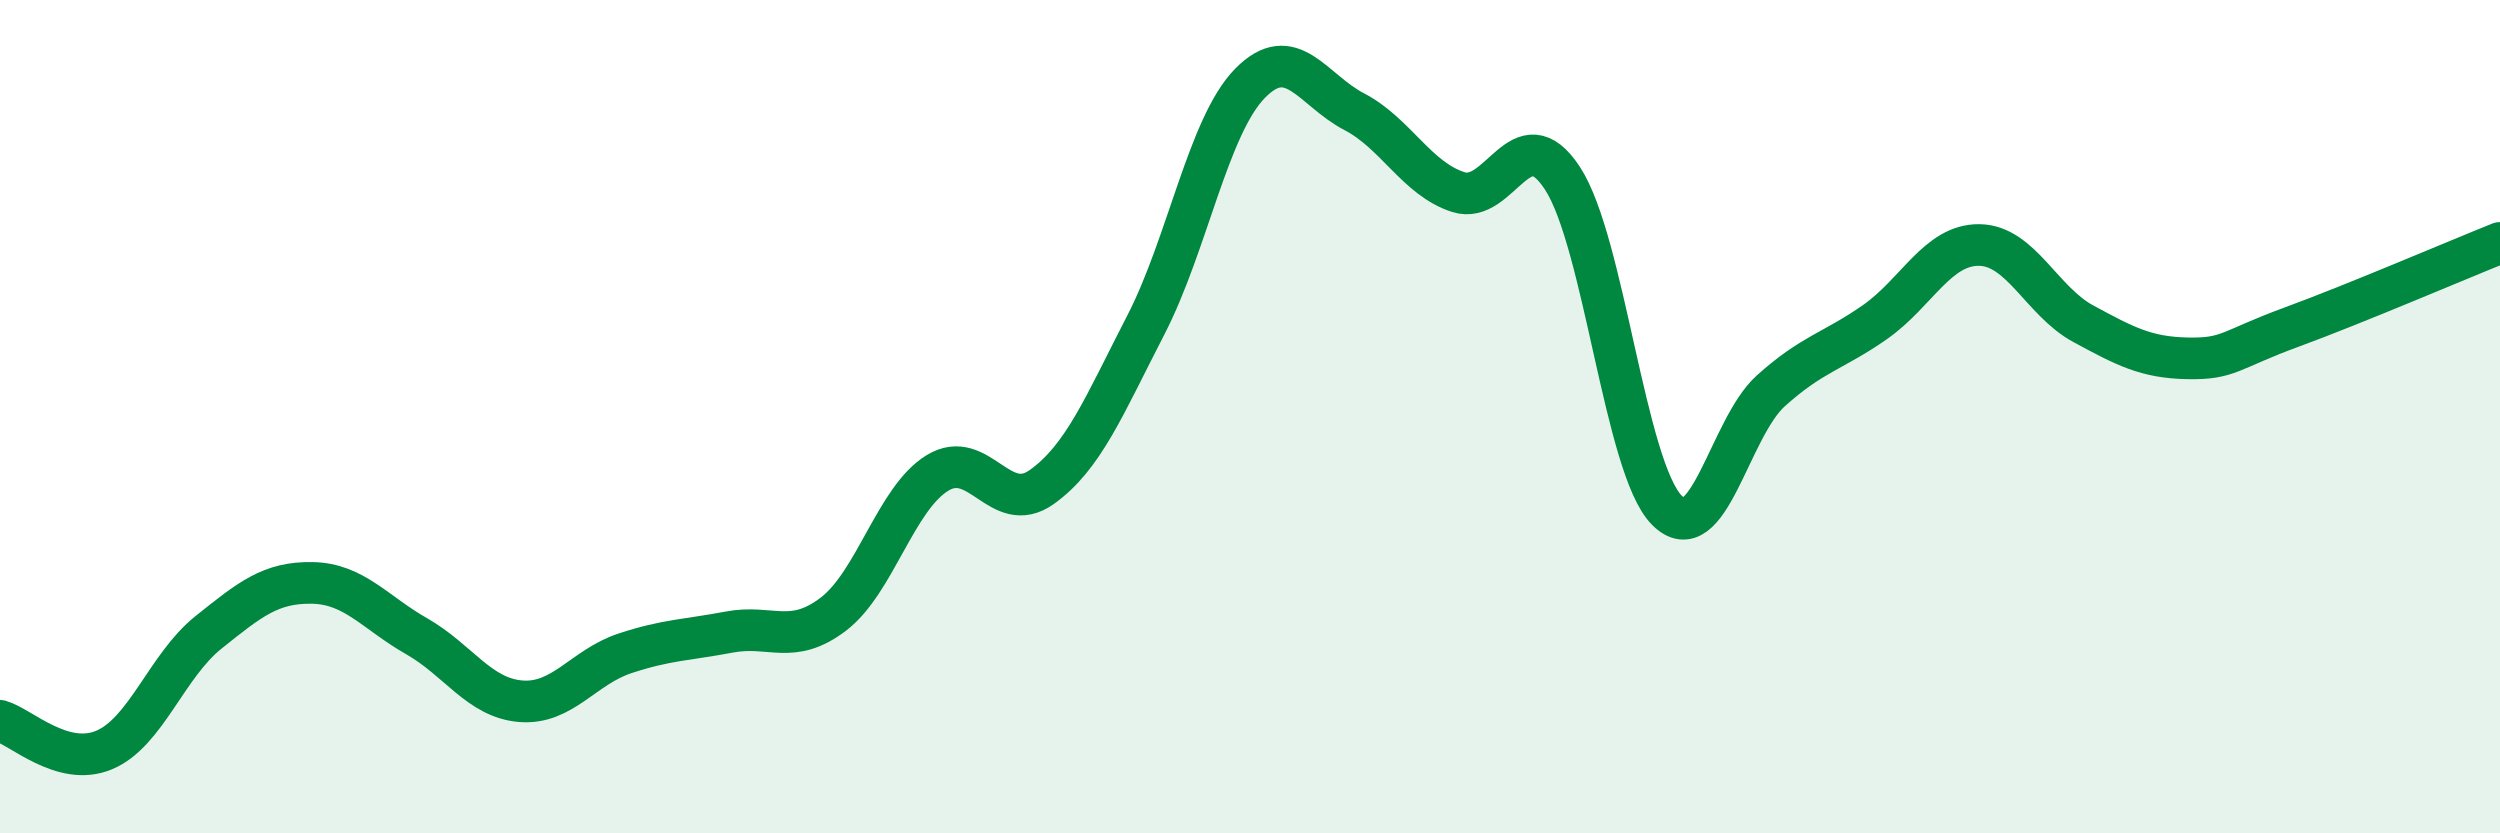
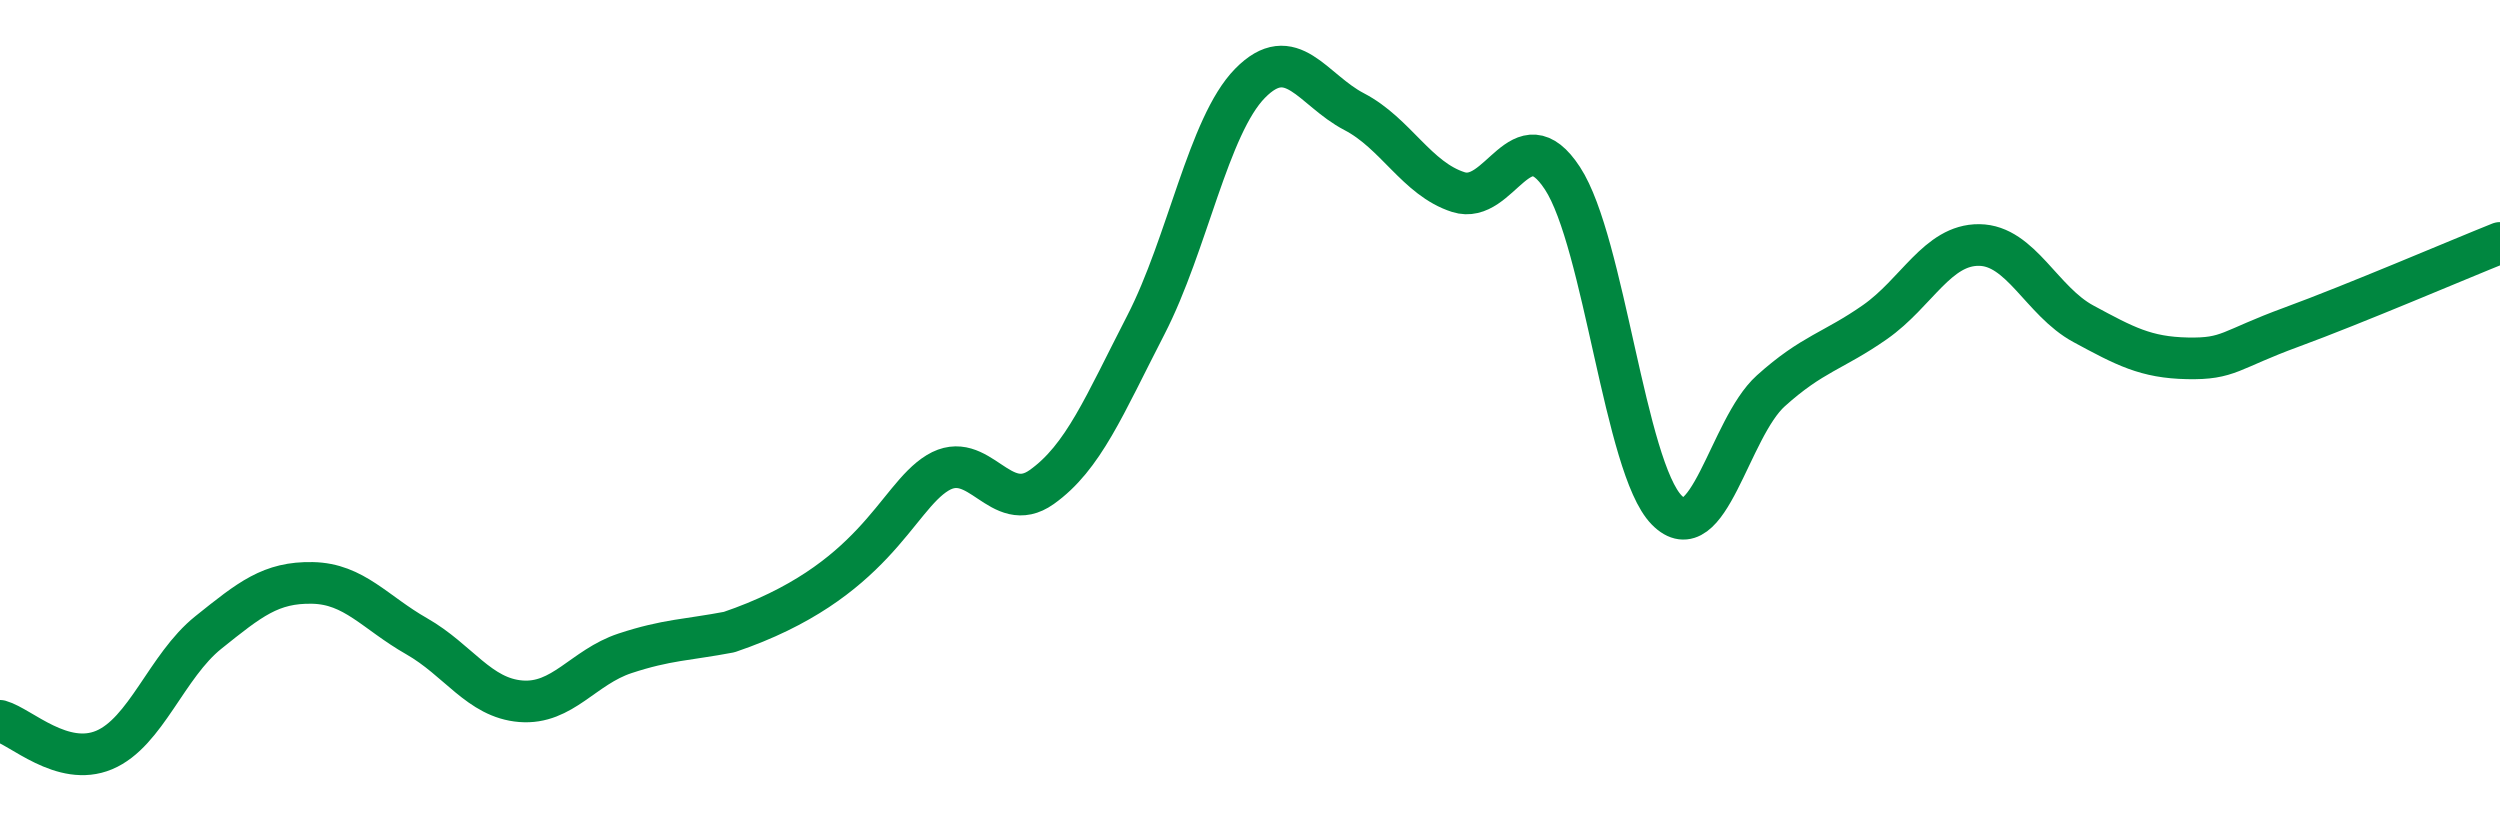
<svg xmlns="http://www.w3.org/2000/svg" width="60" height="20" viewBox="0 0 60 20">
-   <path d="M 0,17.3 C 0.5,17.44 1.5,18.42 2.5,18 C 3.5,17.58 4,15.98 5,15.18 C 6,14.38 6.5,13.97 7.5,13.99 C 8.5,14.01 9,14.7 10,15.27 C 11,15.84 11.5,16.75 12.5,16.83 C 13.5,16.91 14,16.01 15,15.68 C 16,15.35 16.5,15.36 17.5,15.17 C 18.5,14.98 19,15.5 20,14.74 C 21,13.98 21.5,11.96 22.5,11.35 C 23.5,10.74 24,12.4 25,11.69 C 26,10.98 26.5,9.74 27.5,7.8 C 28.5,5.86 29,3.02 30,2 C 31,0.98 31.5,2.16 32.5,2.68 C 33.5,3.2 34,4.29 35,4.61 C 36,4.93 36.5,2.75 37.5,4.28 C 38.5,5.81 39,11.22 40,12.24 C 41,13.26 41.5,10.28 42.5,9.38 C 43.5,8.48 44,8.43 45,7.73 C 46,7.03 46.5,5.87 47.5,5.88 C 48.5,5.89 49,7.23 50,7.77 C 51,8.31 51.5,8.58 52.5,8.6 C 53.5,8.62 53.5,8.4 55,7.85 C 56.5,7.3 59,6.23 60,5.83L60 20L0 20Z" fill="#008740" opacity="0.1" stroke-linecap="round" stroke-linejoin="round" />
-   <path d="M 0,17.3 C 0.5,17.44 1.5,18.42 2.5,18 C 3.5,17.58 4,15.98 5,15.18 C 6,14.38 6.5,13.97 7.5,13.99 C 8.5,14.01 9,14.7 10,15.27 C 11,15.84 11.5,16.75 12.5,16.83 C 13.5,16.91 14,16.01 15,15.68 C 16,15.35 16.5,15.36 17.5,15.17 C 18.5,14.98 19,15.5 20,14.74 C 21,13.98 21.5,11.96 22.5,11.35 C 23.5,10.74 24,12.4 25,11.69 C 26,10.98 26.5,9.74 27.5,7.8 C 28.5,5.86 29,3.02 30,2 C 31,0.98 31.5,2.16 32.5,2.68 C 33.5,3.2 34,4.29 35,4.61 C 36,4.93 36.5,2.75 37.5,4.28 C 38.5,5.81 39,11.22 40,12.24 C 41,13.26 41.5,10.28 42.5,9.38 C 43.5,8.48 44,8.43 45,7.73 C 46,7.03 46.5,5.87 47.5,5.88 C 48.5,5.89 49,7.23 50,7.77 C 51,8.31 51.5,8.58 52.5,8.6 C 53.5,8.62 53.5,8.4 55,7.85 C 56.5,7.3 59,6.23 60,5.83" stroke="#008740" stroke-width="1" fill="none" stroke-linecap="round" stroke-linejoin="round" />
+   <path d="M 0,17.3 C 0.5,17.44 1.5,18.42 2.5,18 C 3.5,17.58 4,15.98 5,15.18 C 6,14.38 6.5,13.97 7.5,13.99 C 8.5,14.01 9,14.7 10,15.27 C 11,15.84 11.5,16.75 12.5,16.83 C 13.5,16.91 14,16.01 15,15.68 C 16,15.35 16.5,15.36 17.5,15.17 C 21,13.98 21.5,11.96 22.5,11.35 C 23.5,10.74 24,12.4 25,11.69 C 26,10.98 26.5,9.74 27.5,7.8 C 28.5,5.86 29,3.02 30,2 C 31,0.98 31.5,2.16 32.5,2.68 C 33.5,3.2 34,4.29 35,4.61 C 36,4.93 36.5,2.75 37.5,4.28 C 38.5,5.81 39,11.22 40,12.24 C 41,13.26 41.5,10.28 42.5,9.38 C 43.5,8.48 44,8.43 45,7.73 C 46,7.03 46.5,5.87 47.5,5.88 C 48.5,5.89 49,7.23 50,7.77 C 51,8.31 51.5,8.58 52.5,8.6 C 53.5,8.62 53.5,8.4 55,7.85 C 56.5,7.3 59,6.23 60,5.83" stroke="#008740" stroke-width="1" fill="none" stroke-linecap="round" stroke-linejoin="round" />
</svg>